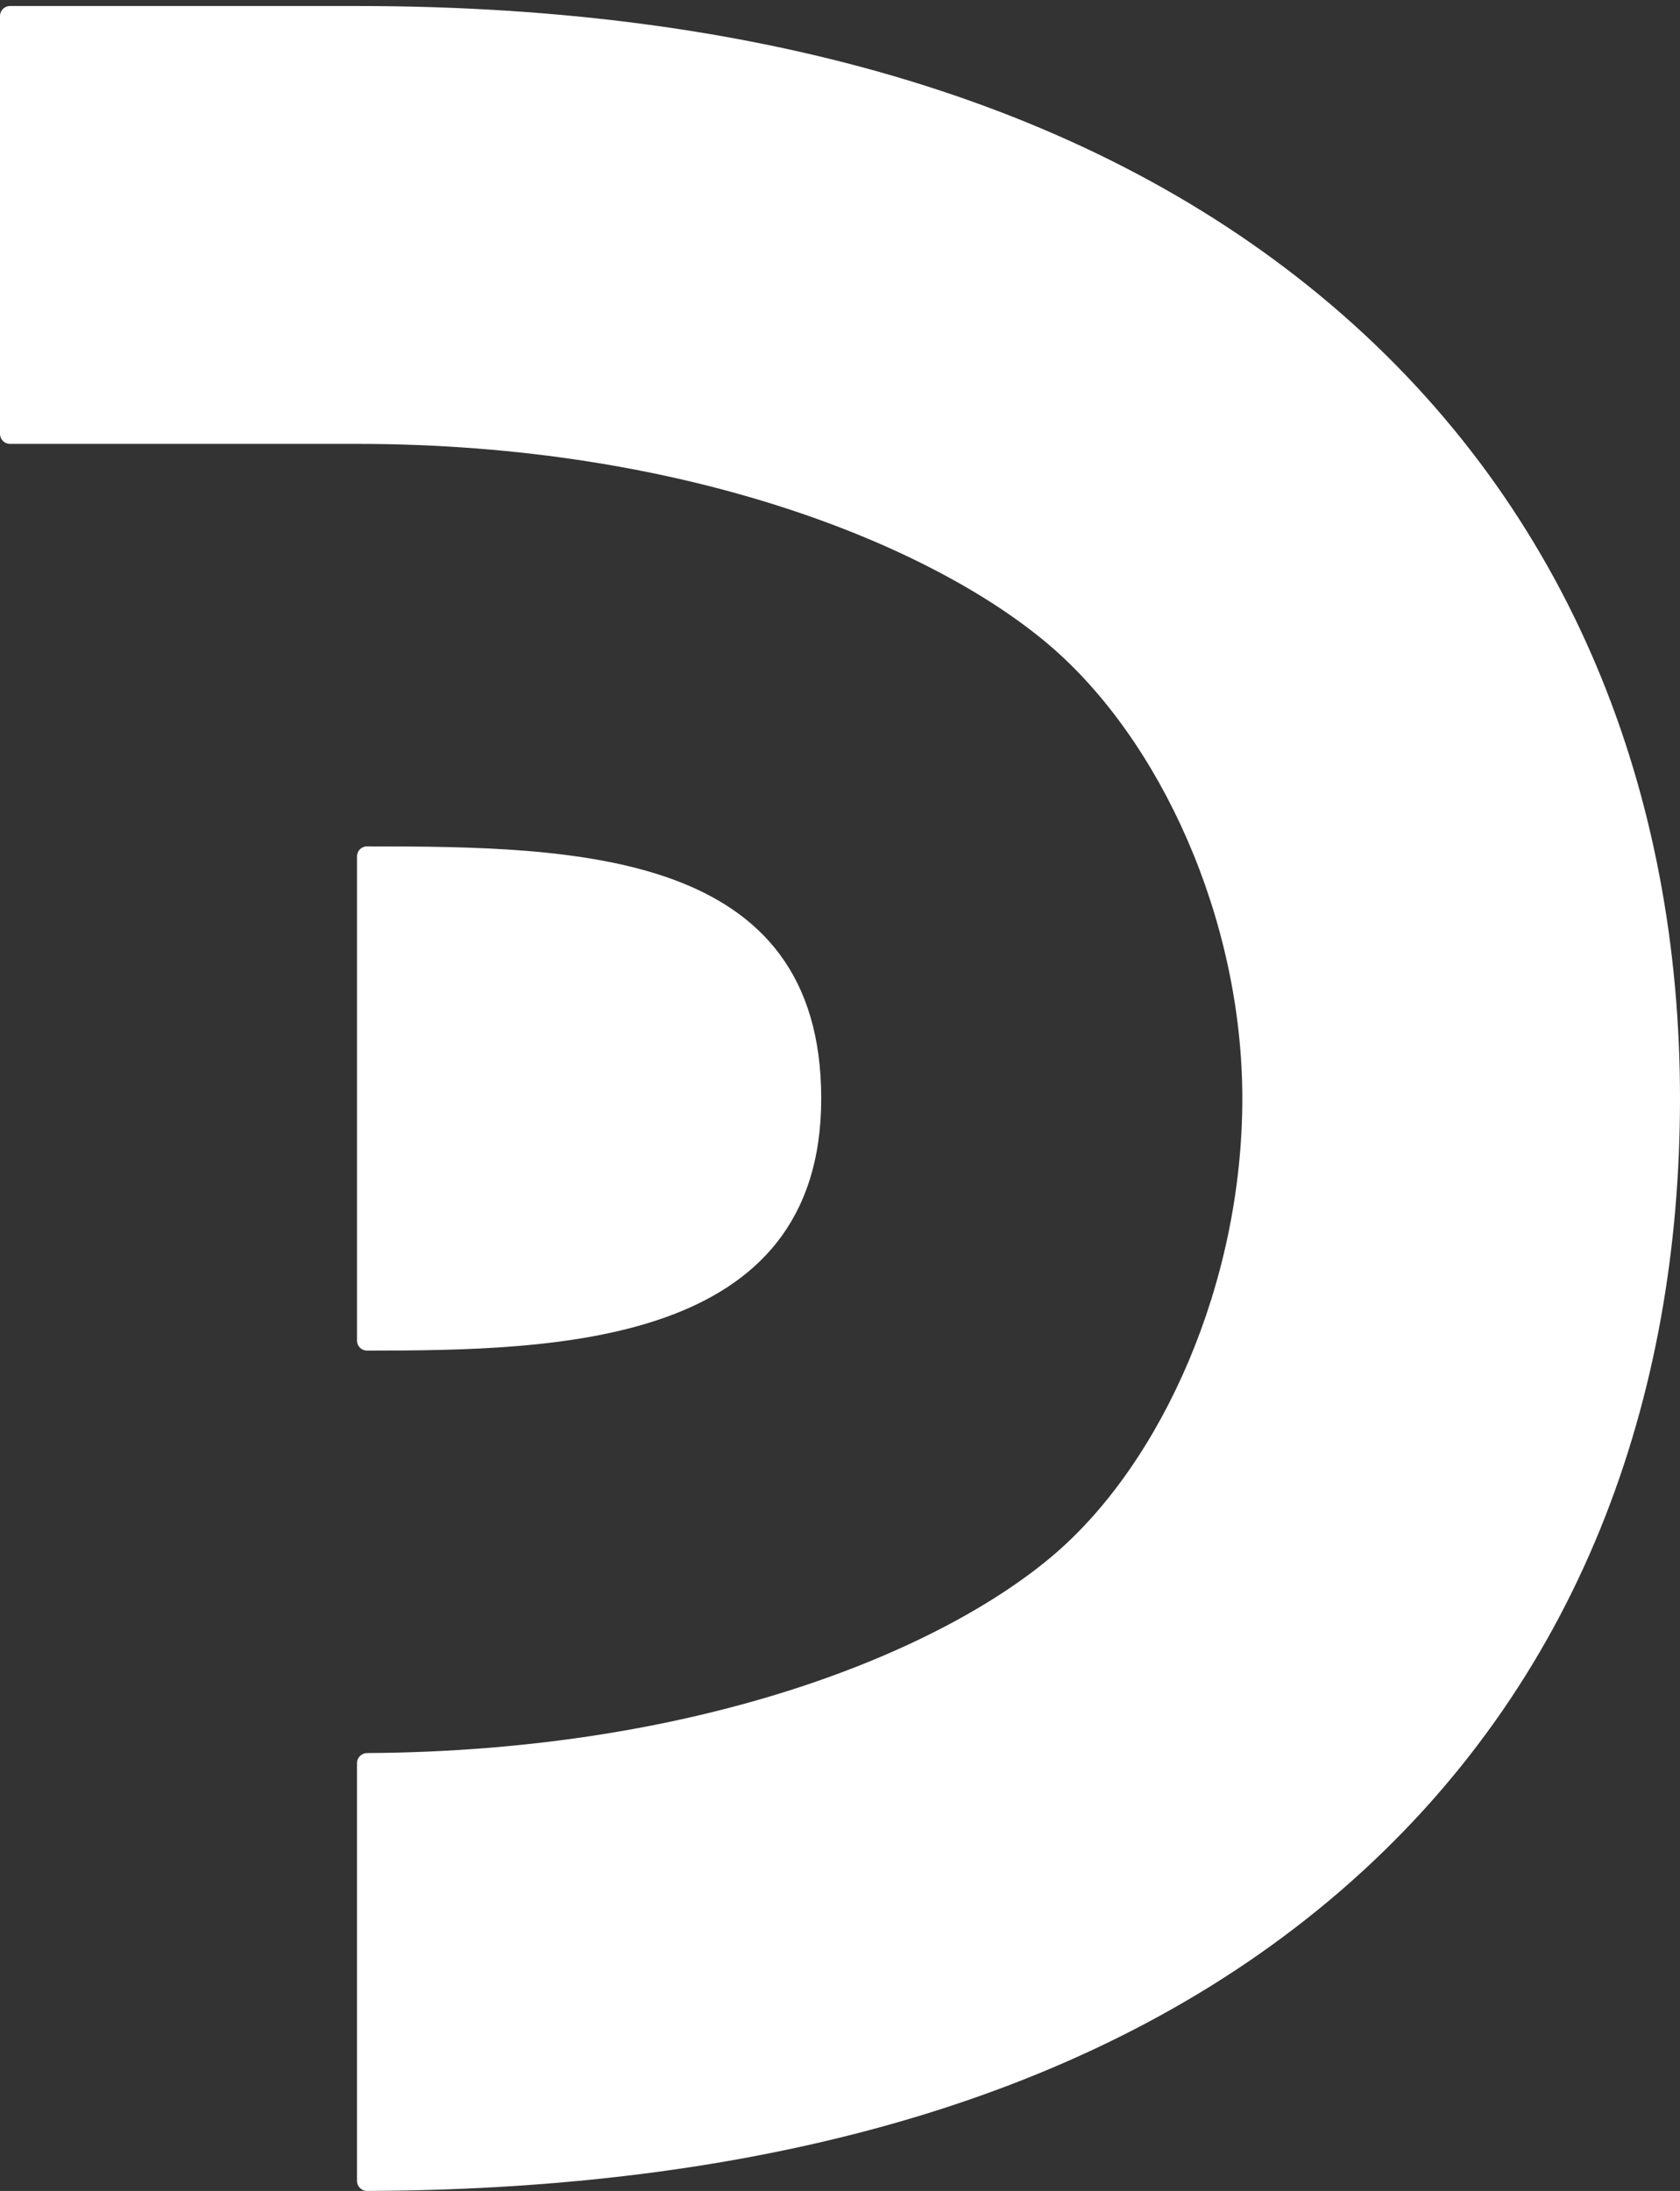
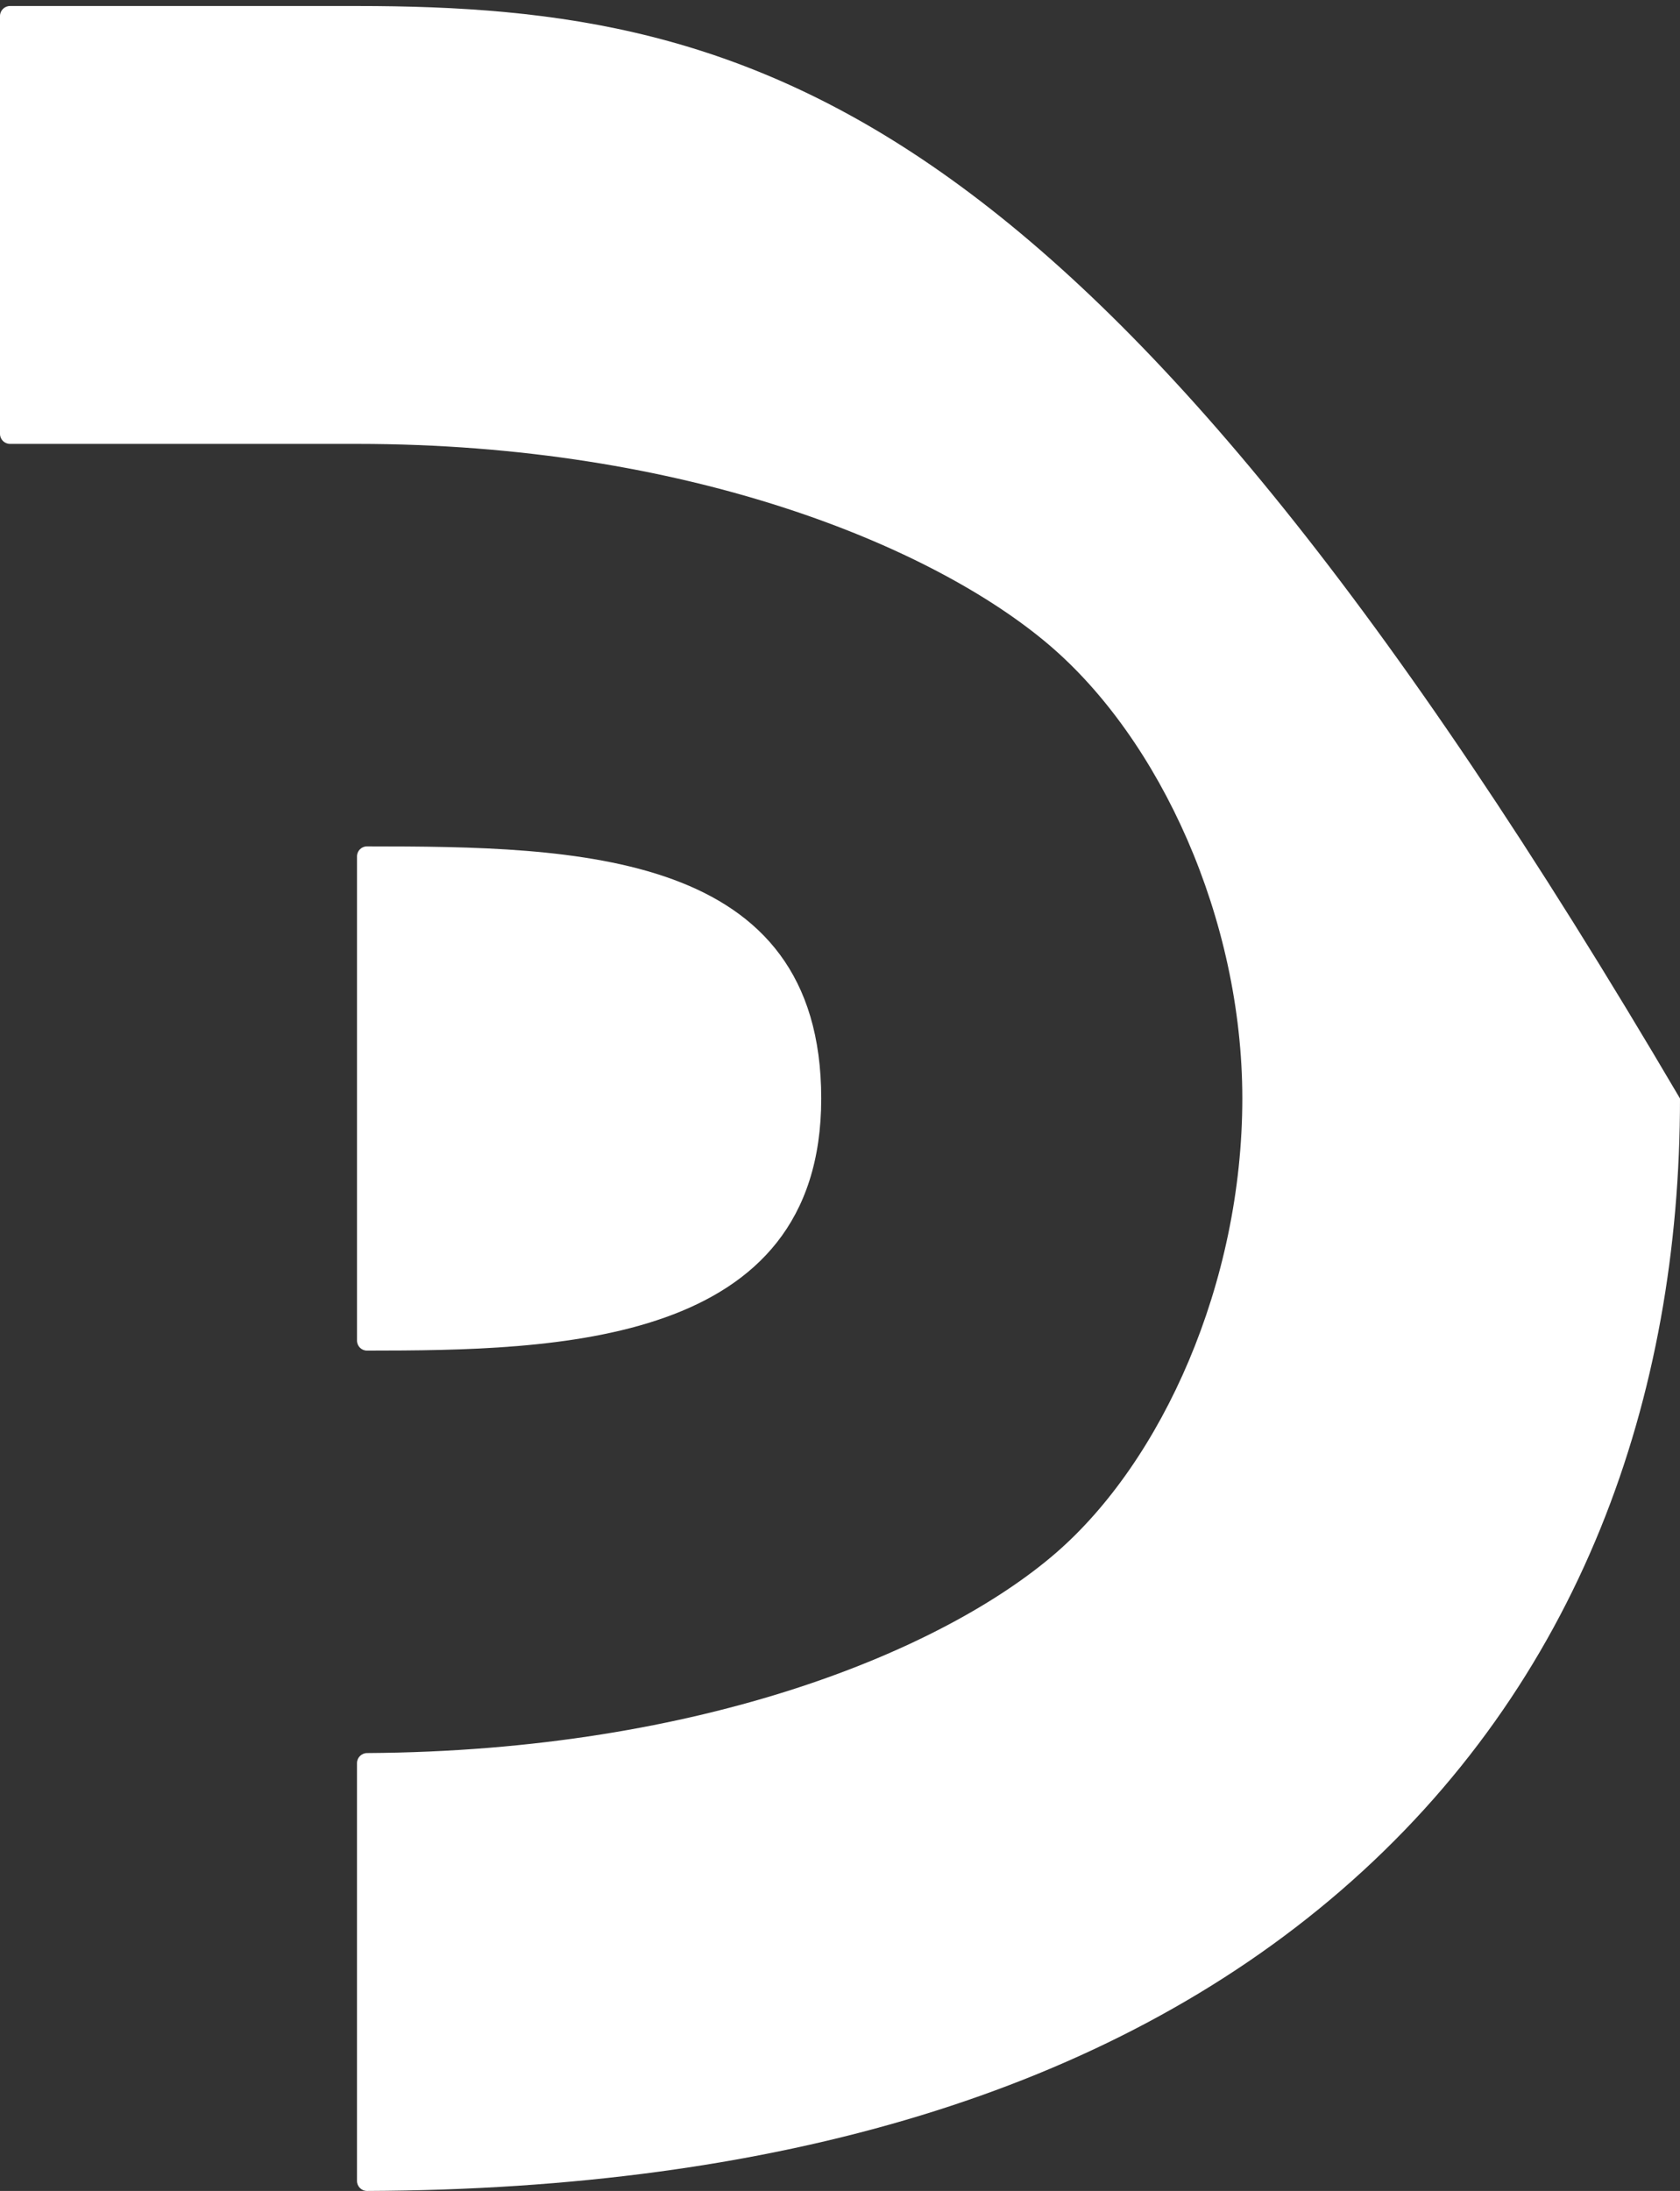
<svg xmlns="http://www.w3.org/2000/svg" width="168" height="219" viewBox="0 0 168 219" fill="none">
  <rect x="0" y="0" width="168" height="219" fill="#333333" stroke="none" />
-   <path fill-rule="evenodd" clip-rule="evenodd" d="M1 0.601C0.448 0.601 0 1.049 0 1.601V43.37C0 43.922 0.448 44.37 1 44.37H35.7C68.673 44.37 93.312 54.599 104.904 64.461C115.994 73.896 124.232 91.817 124.232 109.801C124.232 128.252 116.211 146.055 105.55 155.263C94.474 164.828 70.378 175.03 36.706 175.23C36.154 175.233 35.7 175.68 35.7 176.233V218.001C35.7 218.553 36.152 219.001 36.704 218.999C77.644 218.842 110.797 209.086 134.071 188.986C158.06 168.268 168 139.651 168 109.801C168 79.486 157.227 50.985 133.142 30.495C109.559 10.432 76.227 0.601 35.7 0.601H1ZM35.701 134.001C35.701 134.553 36.143 135.001 36.695 135.001C55.651 134.993 82.122 134.565 82.122 109.801C82.122 84.995 57.703 84.607 36.698 84.601C36.146 84.601 35.701 85.049 35.701 85.601V134.001Z" fill="white" />
+   <path fill-rule="evenodd" clip-rule="evenodd" d="M1 0.601C0.448 0.601 0 1.049 0 1.601V43.37C0 43.922 0.448 44.37 1 44.37H35.7C68.673 44.37 93.312 54.599 104.904 64.461C115.994 73.896 124.232 91.817 124.232 109.801C124.232 128.252 116.211 146.055 105.55 155.263C94.474 164.828 70.378 175.03 36.706 175.23C36.154 175.233 35.7 175.68 35.7 176.233V218.001C35.7 218.553 36.152 219.001 36.704 218.999C77.644 218.842 110.797 209.086 134.071 188.986C158.06 168.268 168 139.651 168 109.801C109.559 10.432 76.227 0.601 35.7 0.601H1ZM35.701 134.001C35.701 134.553 36.143 135.001 36.695 135.001C55.651 134.993 82.122 134.565 82.122 109.801C82.122 84.995 57.703 84.607 36.698 84.601C36.146 84.601 35.701 85.049 35.701 85.601V134.001Z" fill="white" />
</svg>